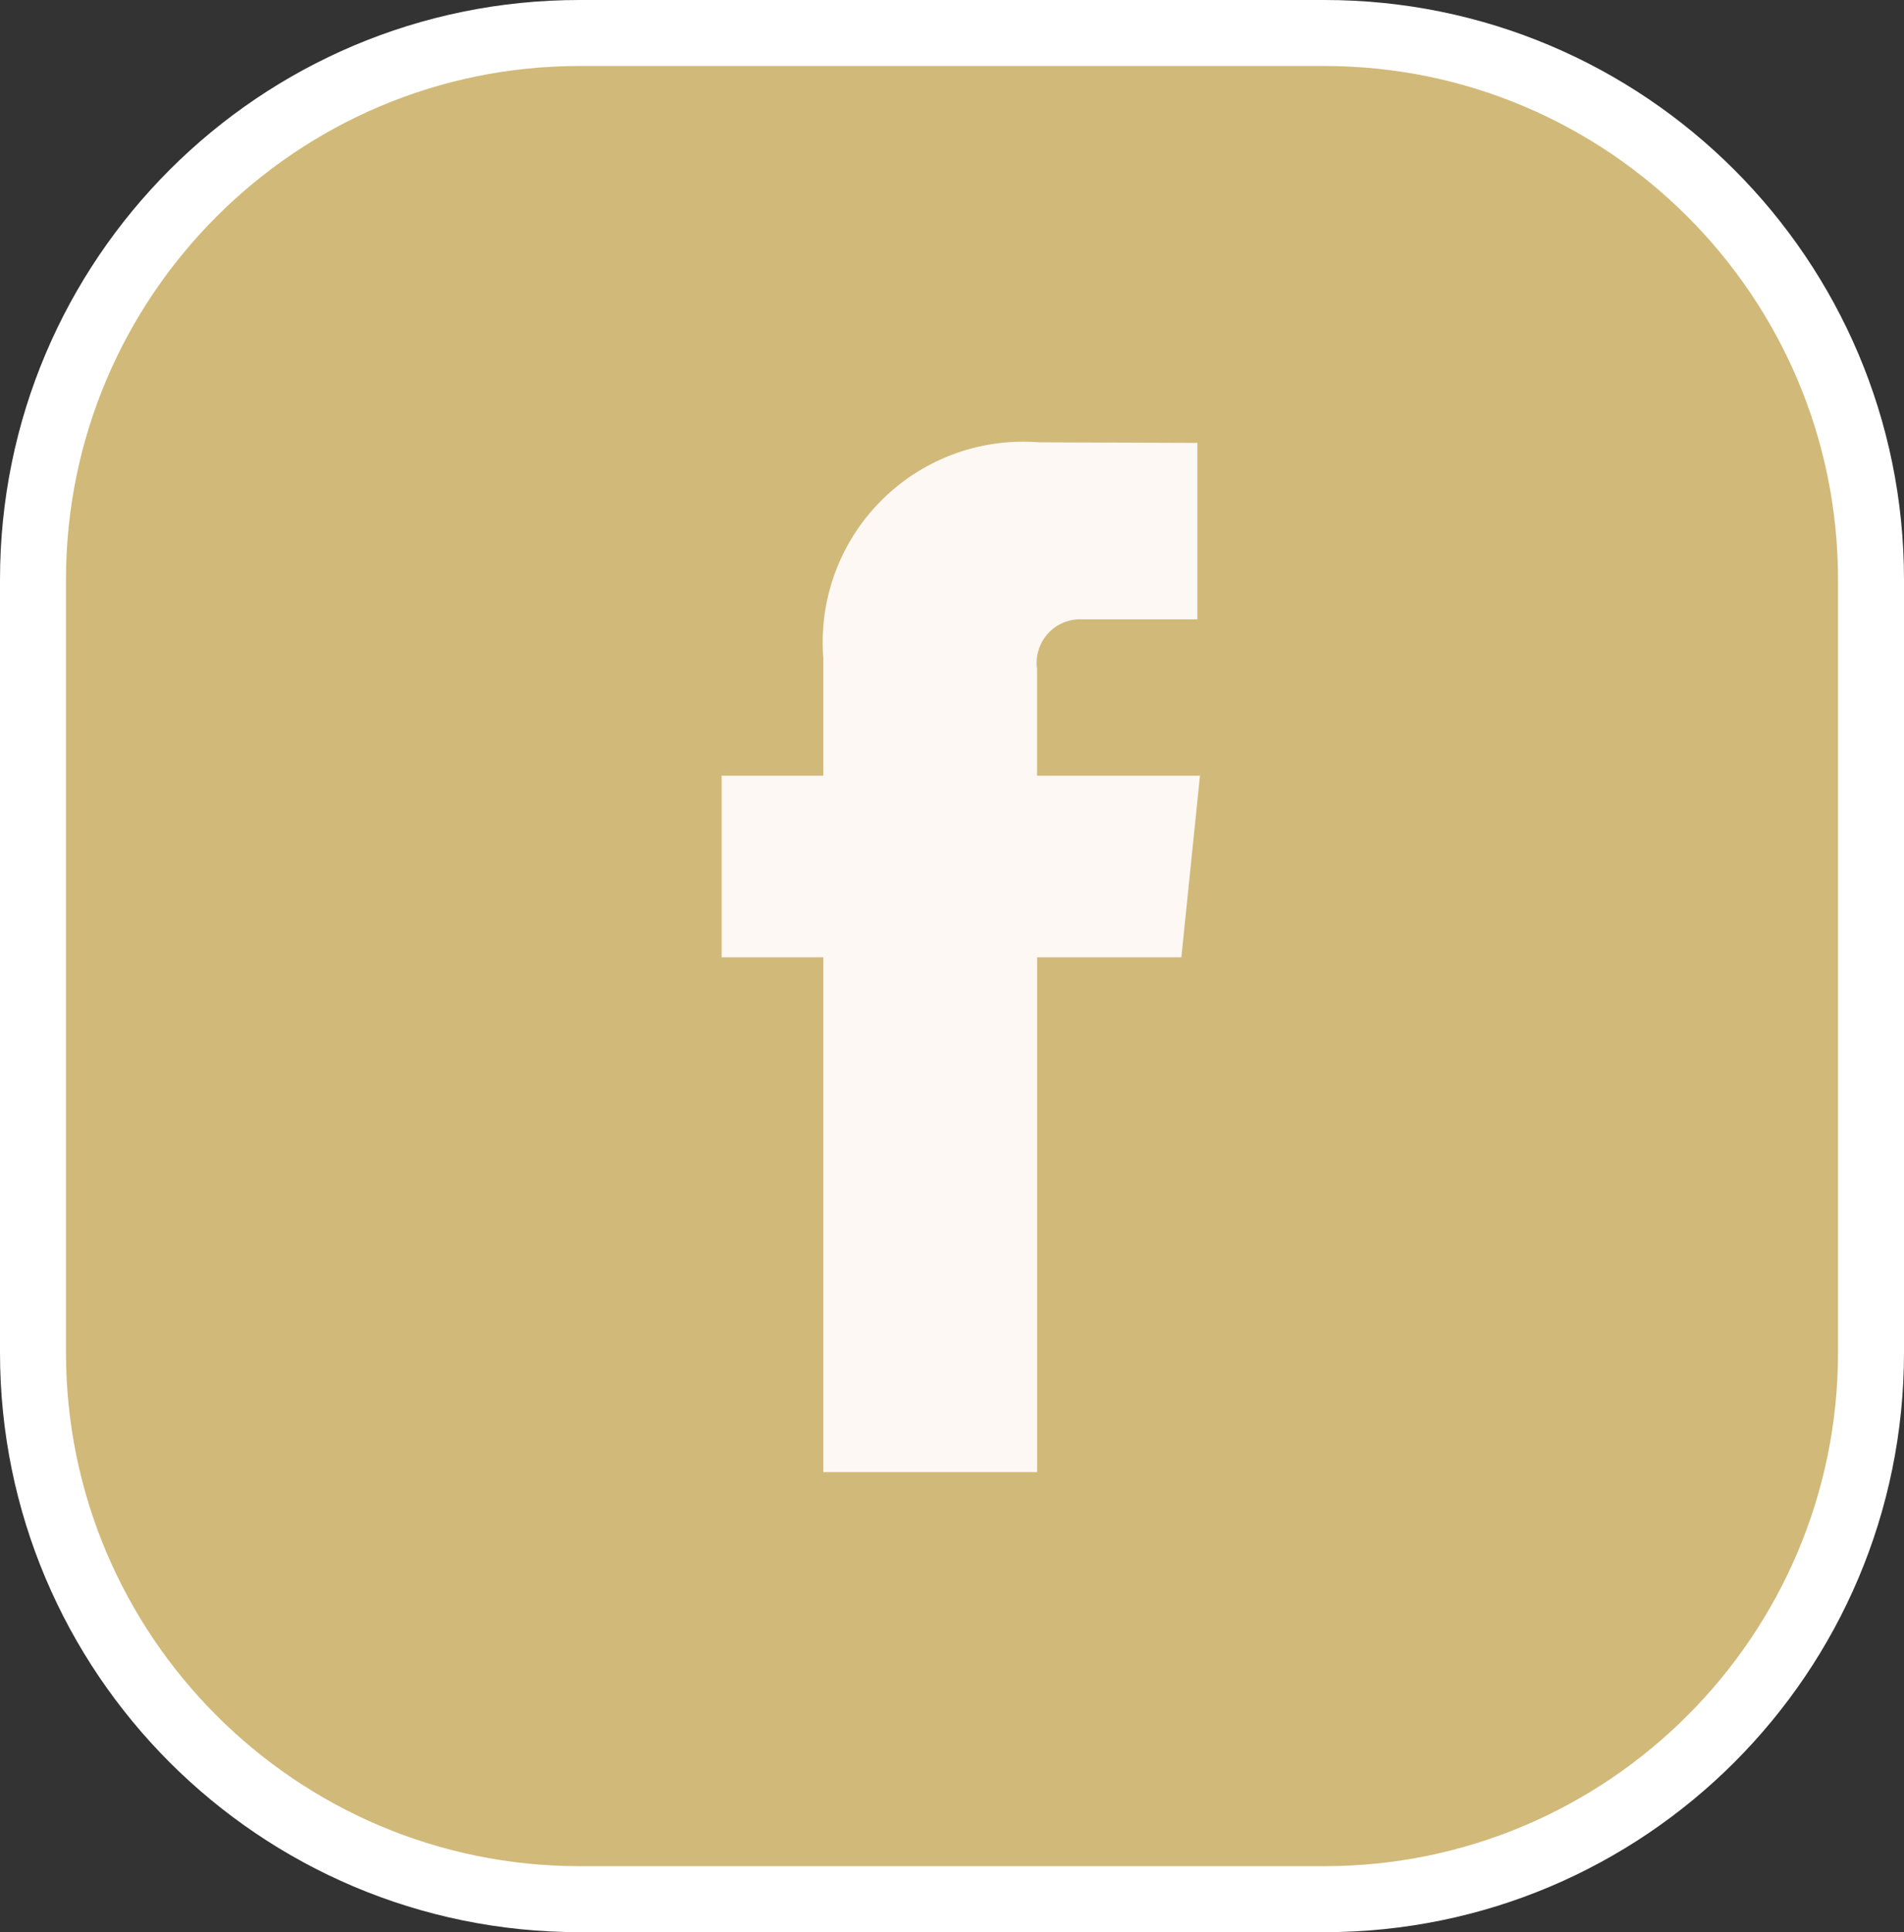
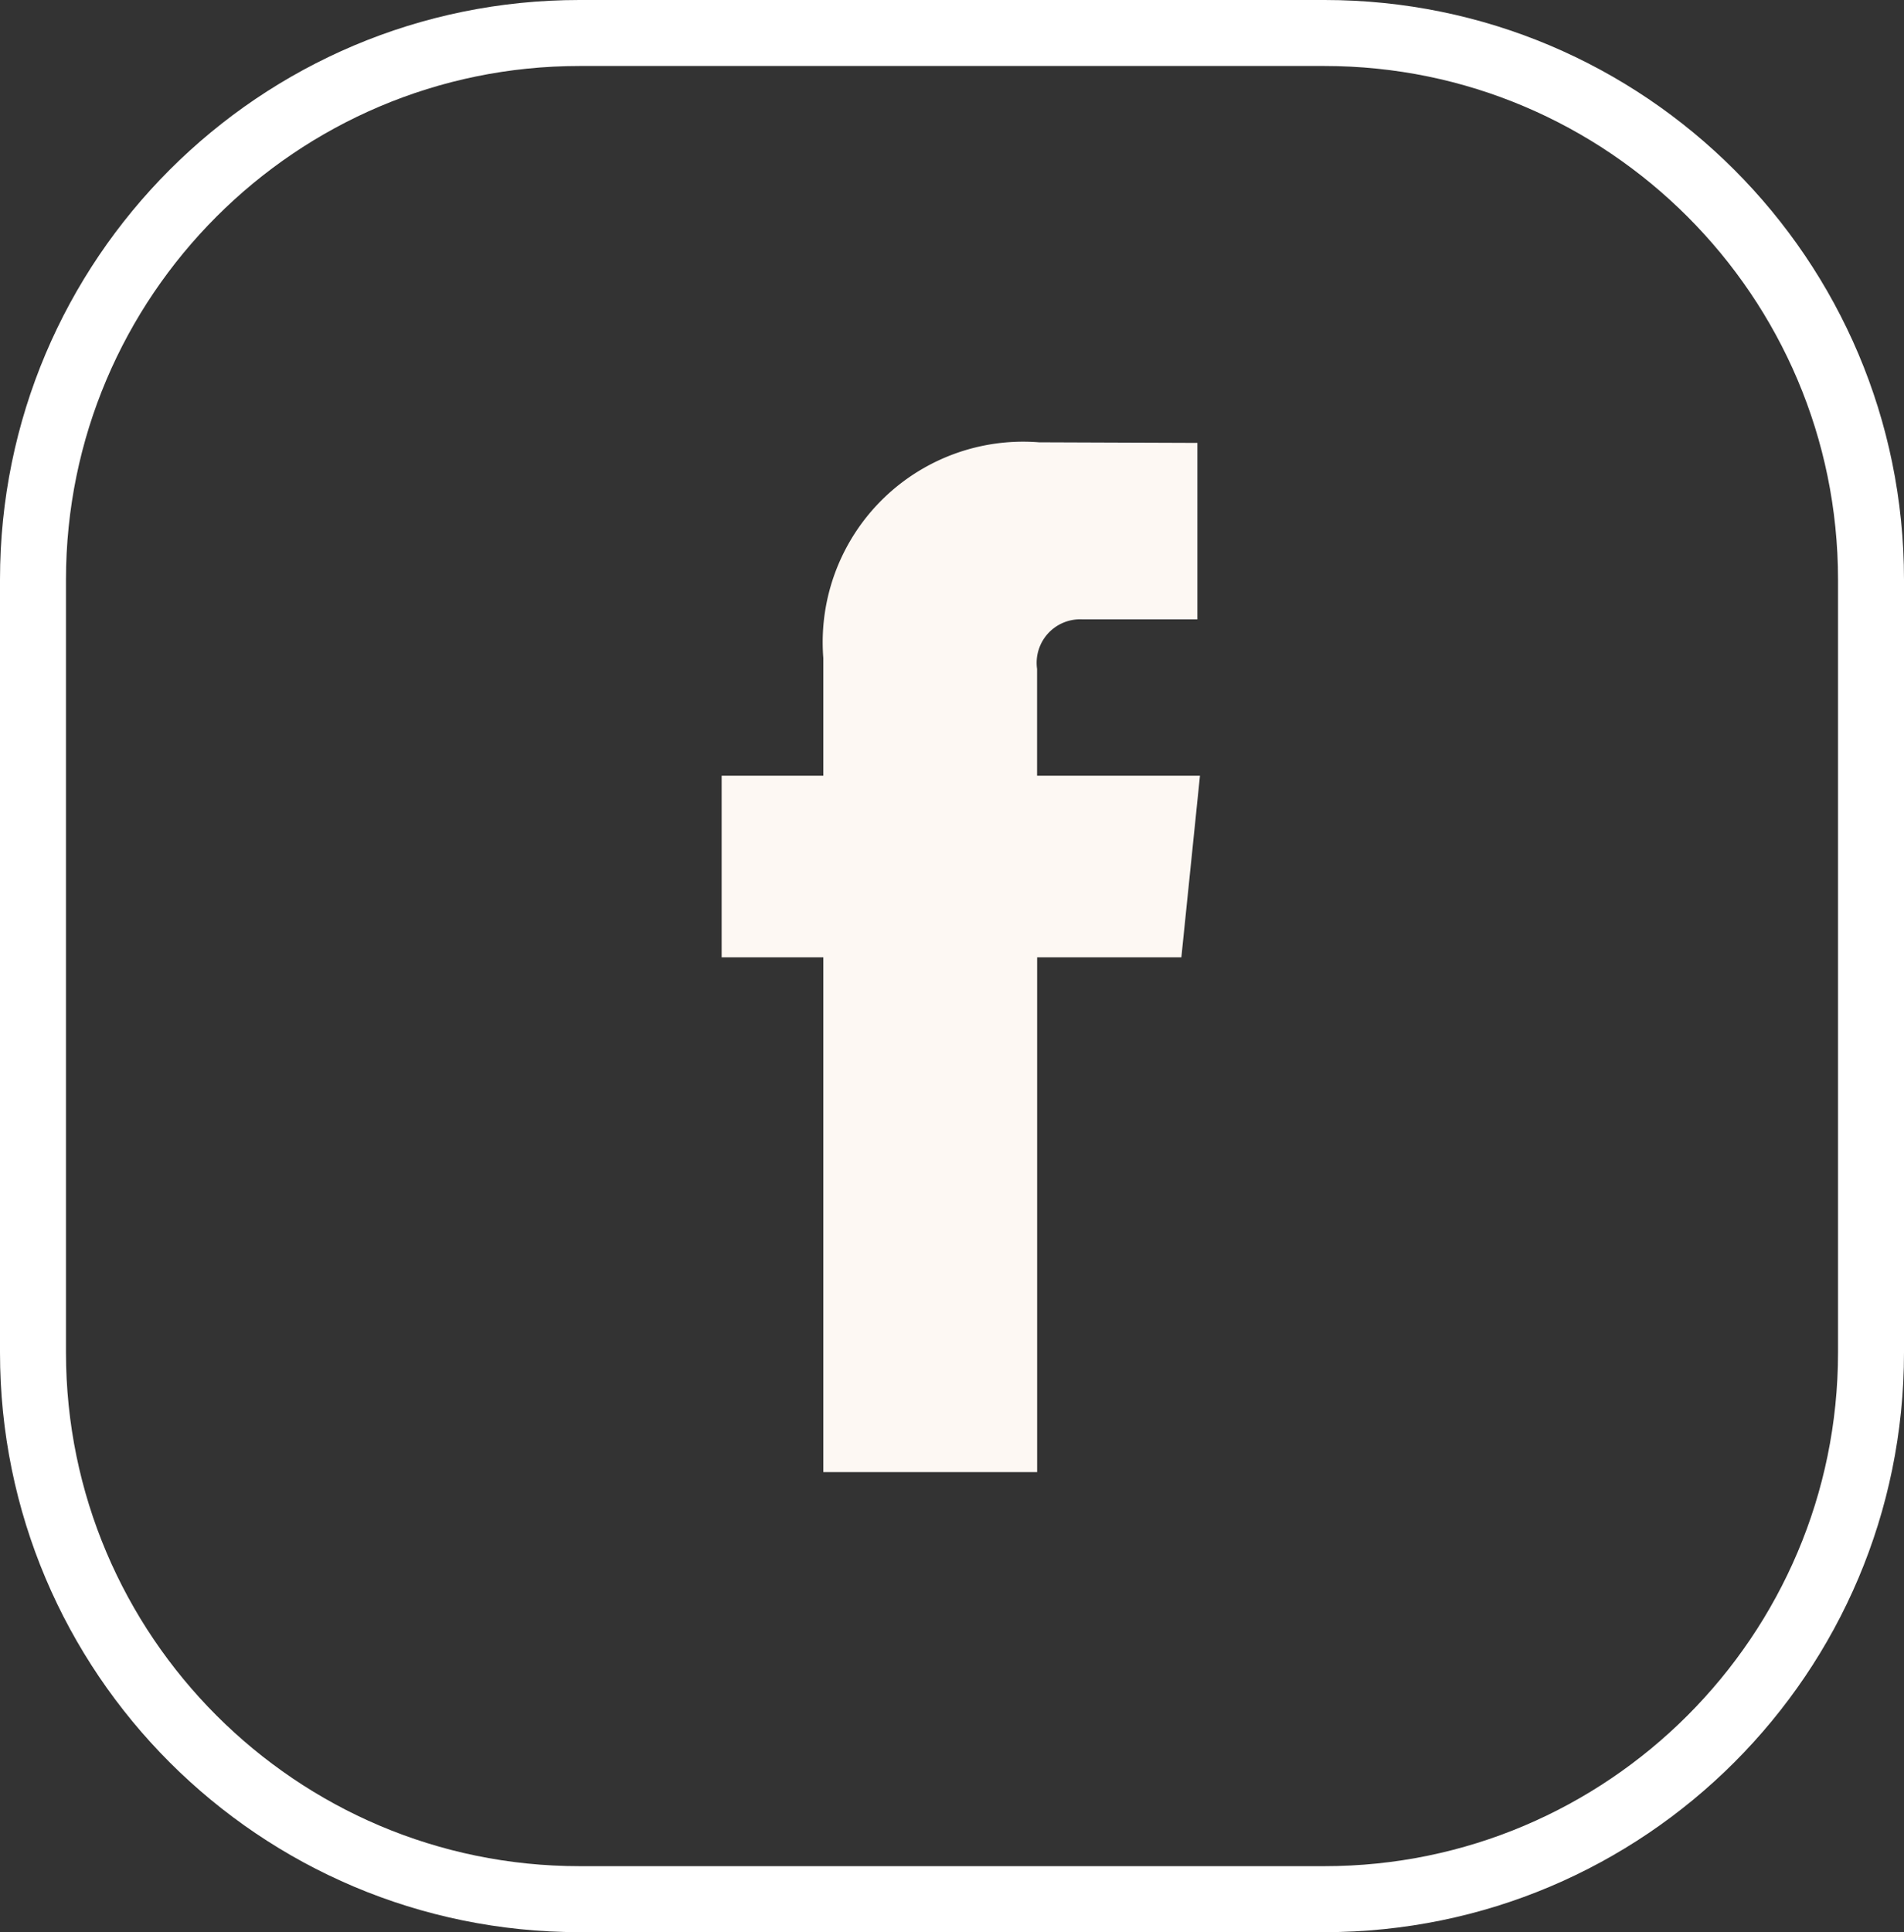
<svg xmlns="http://www.w3.org/2000/svg" width="28.859" height="29.277" viewBox="0 0 28.859 29.277">
  <rect x="0" y="0" width="28.859" height="29.277" fill="#333333" stroke="none" />
  <g id="Groupe_74" data-name="Groupe 74" transform="translate(-883.986 -2298.041)">
    <g id="Tracé_354" data-name="Tracé 354" transform="translate(883.986 2298.041)" fill="#d1b979">
-       <path d="M 20.076 28.777 L 8.783 28.777 C 4.216 28.777 0.5 25.061 0.5 20.494 L 0.5 8.783 C 0.5 4.216 4.216 0.5 8.783 0.5 L 20.076 0.5 C 24.643 0.5 28.359 4.216 28.359 8.783 L 28.359 20.494 C 28.359 25.061 24.643 28.777 20.076 28.777 Z" stroke="none" />
      <path d="M 8.783 1 C 4.491 1 1 4.491 1 8.783 L 1 20.494 C 1 24.785 4.491 28.277 8.783 28.277 L 20.076 28.277 C 24.367 28.277 27.859 24.785 27.859 20.494 L 27.859 8.783 C 27.859 4.491 24.367 1 20.076 1 L 8.783 1 M 8.783 -1.9073486328125e-06 L 20.076 -1.9073486328125e-06 C 24.926 -1.9073486328125e-06 28.859 3.932 28.859 8.783 L 28.859 20.494 C 28.859 25.345 24.926 29.277 20.076 29.277 L 8.783 29.277 C 3.932 29.277 -1.9073486328125e-06 25.345 -1.9073486328125e-06 20.494 L -1.9073486328125e-06 8.783 C -1.9073486328125e-06 3.932 3.932 -1.9073486328125e-06 8.783 -1.9073486328125e-06 Z" stroke="none" fill="#fff" />
    </g>
    <path id="_104498_facebook_icon" data-name="104498_facebook_icon" d="M25.232,11.148H22.763V9.529a.659.659,0,0,1,.687-.75h1.743V6.105l-2.4-.009a3.039,3.039,0,0,0-3.27,3.27v1.782H17.982V13.9h1.541v7.8h3.241V13.9H24.95Z" transform="translate(876.942 2298.647)" fill="#fdf8f3" />
  </g>
</svg>